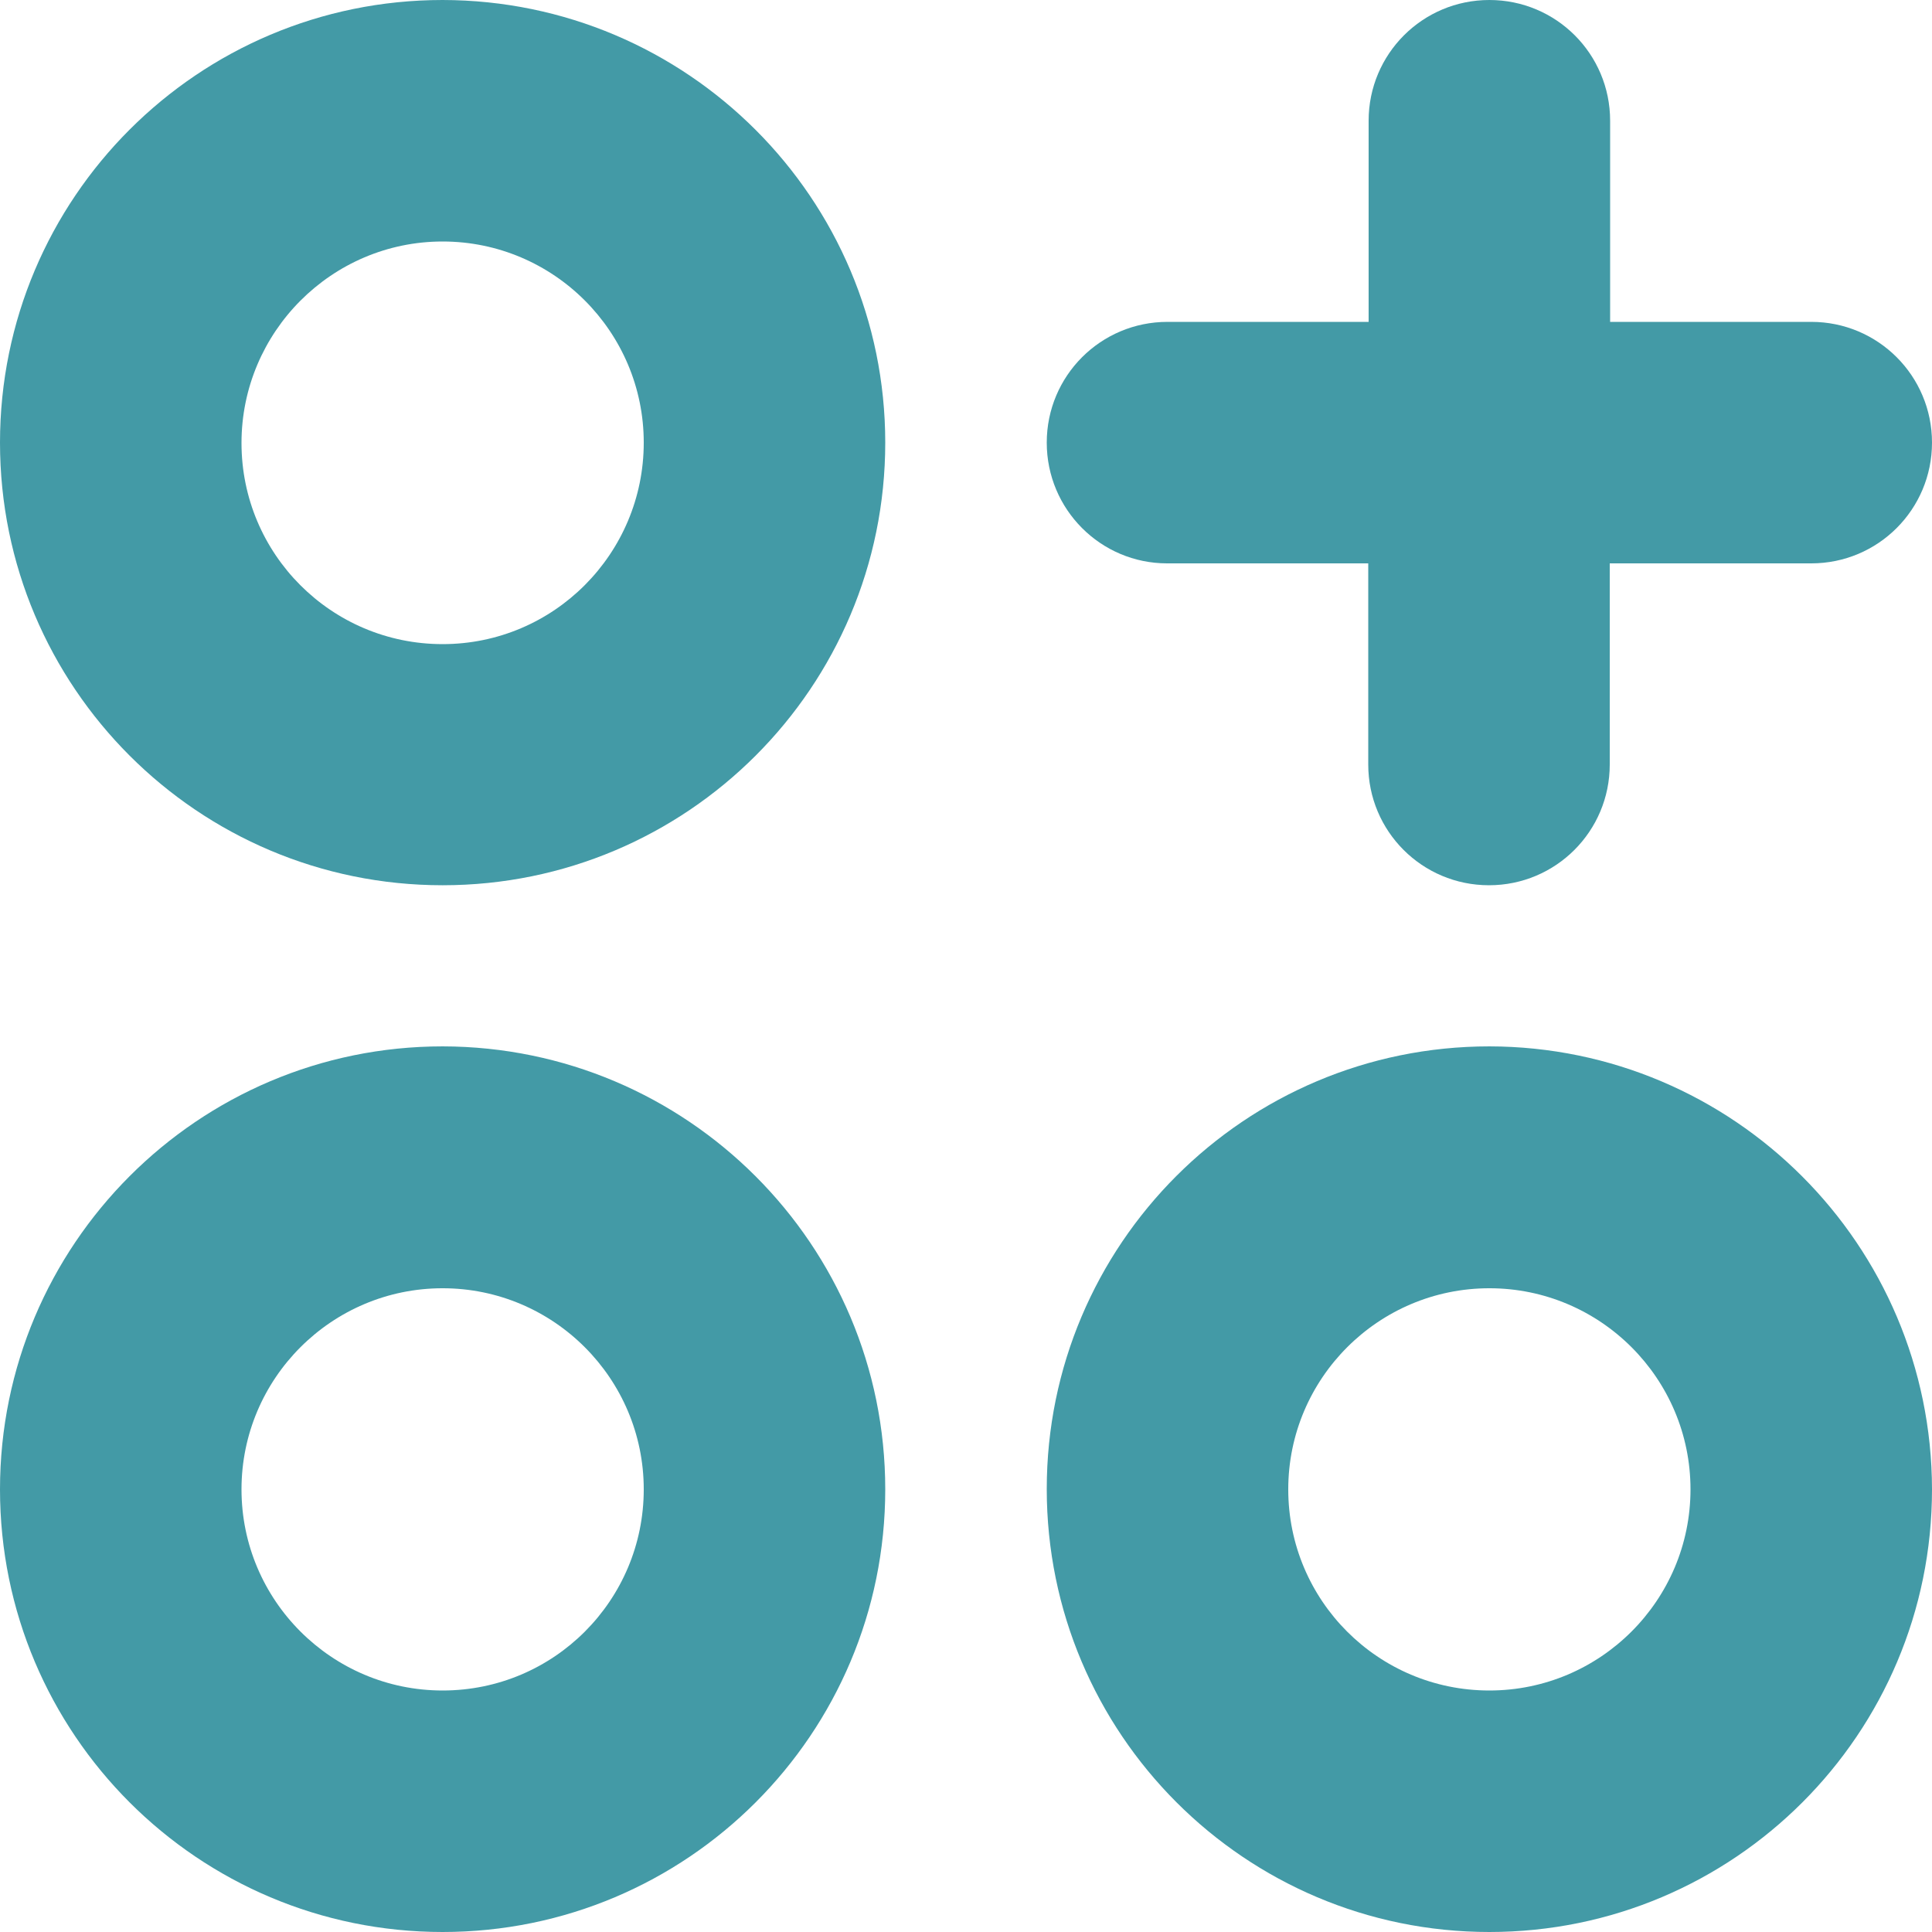
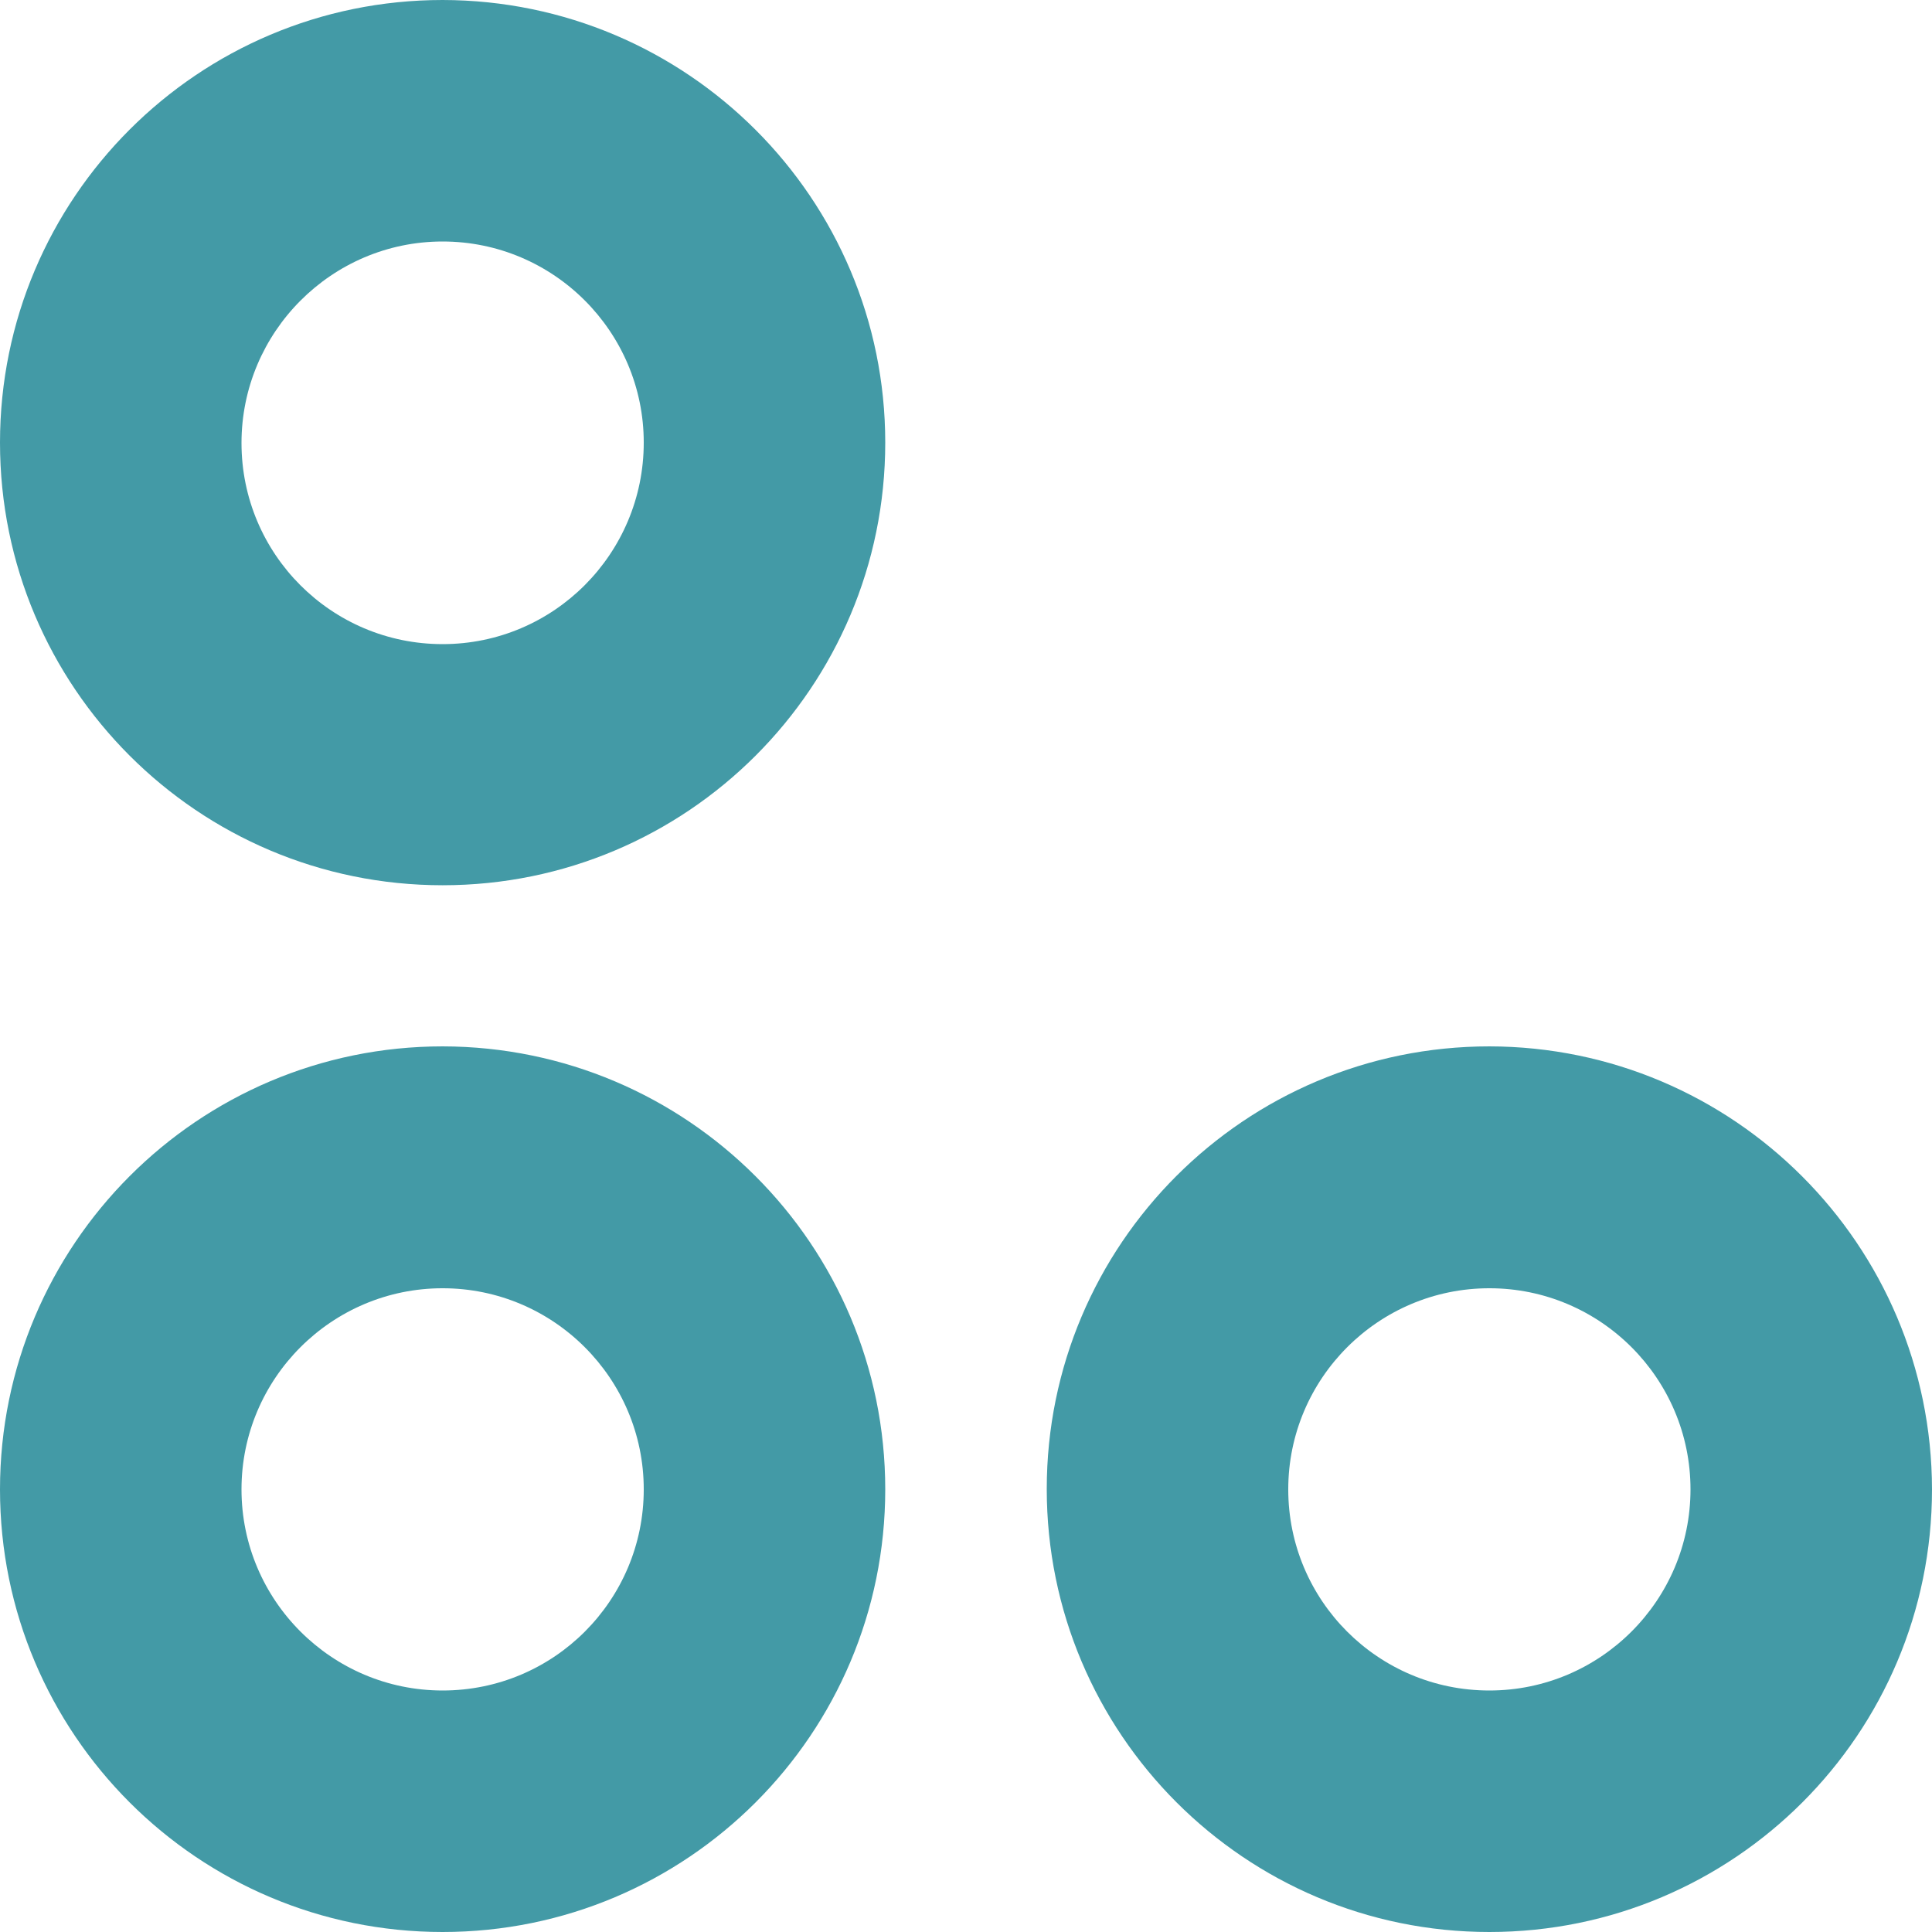
<svg xmlns="http://www.w3.org/2000/svg" version="1.1" id="Capa_1" x="0px" y="0px" viewBox="0 0 512 512" style="enable-background:new 0 0 512 512;" xml:space="preserve">
  <style type="text/css">
	.st0{fill:#439AA6;}
</style>
  <g>
-     <path class="st0" d="M309.3,149.3h53.3v53.3c0,17.7,14.3,32,32,32s32-14.3,32-32v-53.3H480c17.7,0,32-14.3,32-32s-14.3-32-32-32   h-53.3V32c0-17.7-14.3-32-32-32s-32,14.3-32,32v53.3h-53.3c-17.7,0-32,14.3-32,32S291.7,149.3,309.3,149.3z" />
    <path class="st0" d="M117.3,0C52.5,0,0,52.5,0,117.3s52.5,117.3,117.3,117.3s117.3-52.5,117.3-117.3C234.6,52.6,182.1,0.1,117.3,0z    M117.3,170.7c-29.5,0-53.3-23.9-53.3-53.3S87.9,64,117.3,64s53.3,23.9,53.3,53.3S146.8,170.7,117.3,170.7z" />
    <path class="st0" d="M117.3,277.3C52.5,277.3,0,329.9,0,394.7S52.5,512,117.3,512s117.3-52.5,117.3-117.3S182.1,277.4,117.3,277.3z    M117.3,448C87.9,448,64,424.1,64,394.7s23.9-53.3,53.3-53.3s53.3,23.9,53.3,53.3S146.8,448,117.3,448z" />
    <path class="st0" d="M394.7,277.3c-64.8,0-117.3,52.5-117.3,117.3S329.9,512,394.7,512S512,459.5,512,394.7   C511.9,329.9,459.4,277.4,394.7,277.3z M394.7,448c-29.5,0-53.3-23.9-53.3-53.3s23.9-53.3,53.3-53.3s53.3,23.9,53.3,53.3   S424.1,448,394.7,448z" />
  </g>
</svg>